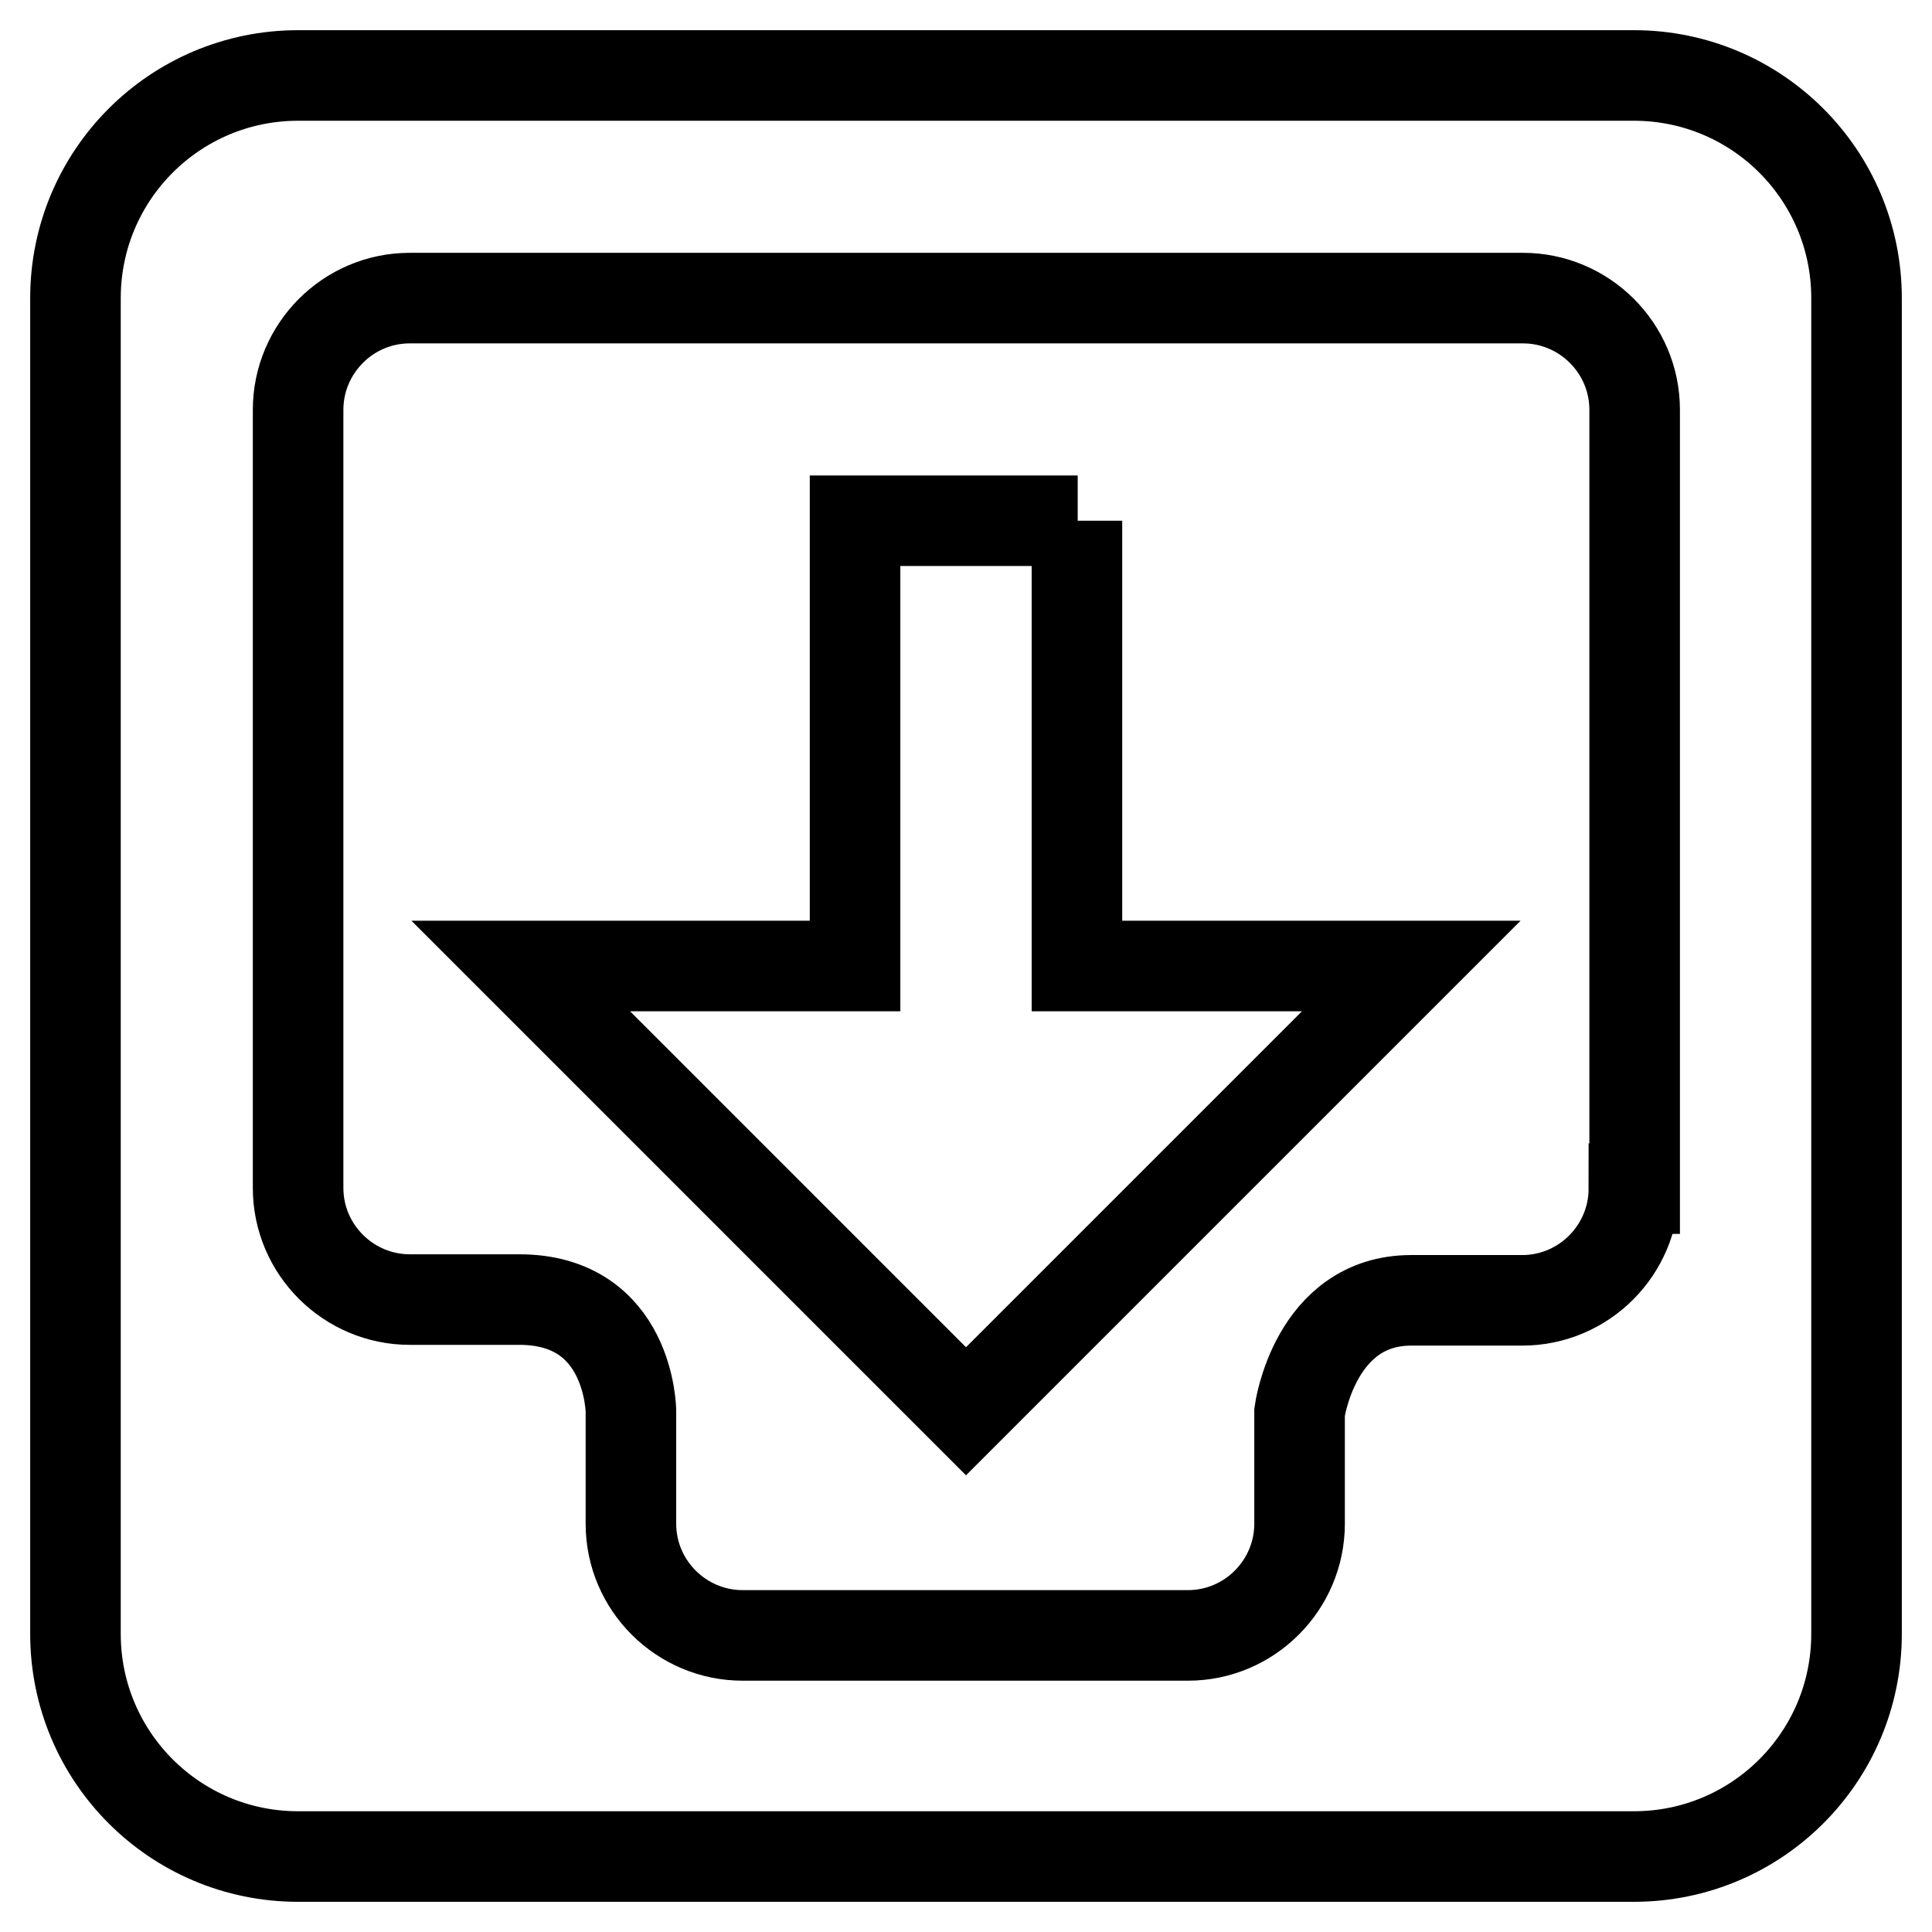
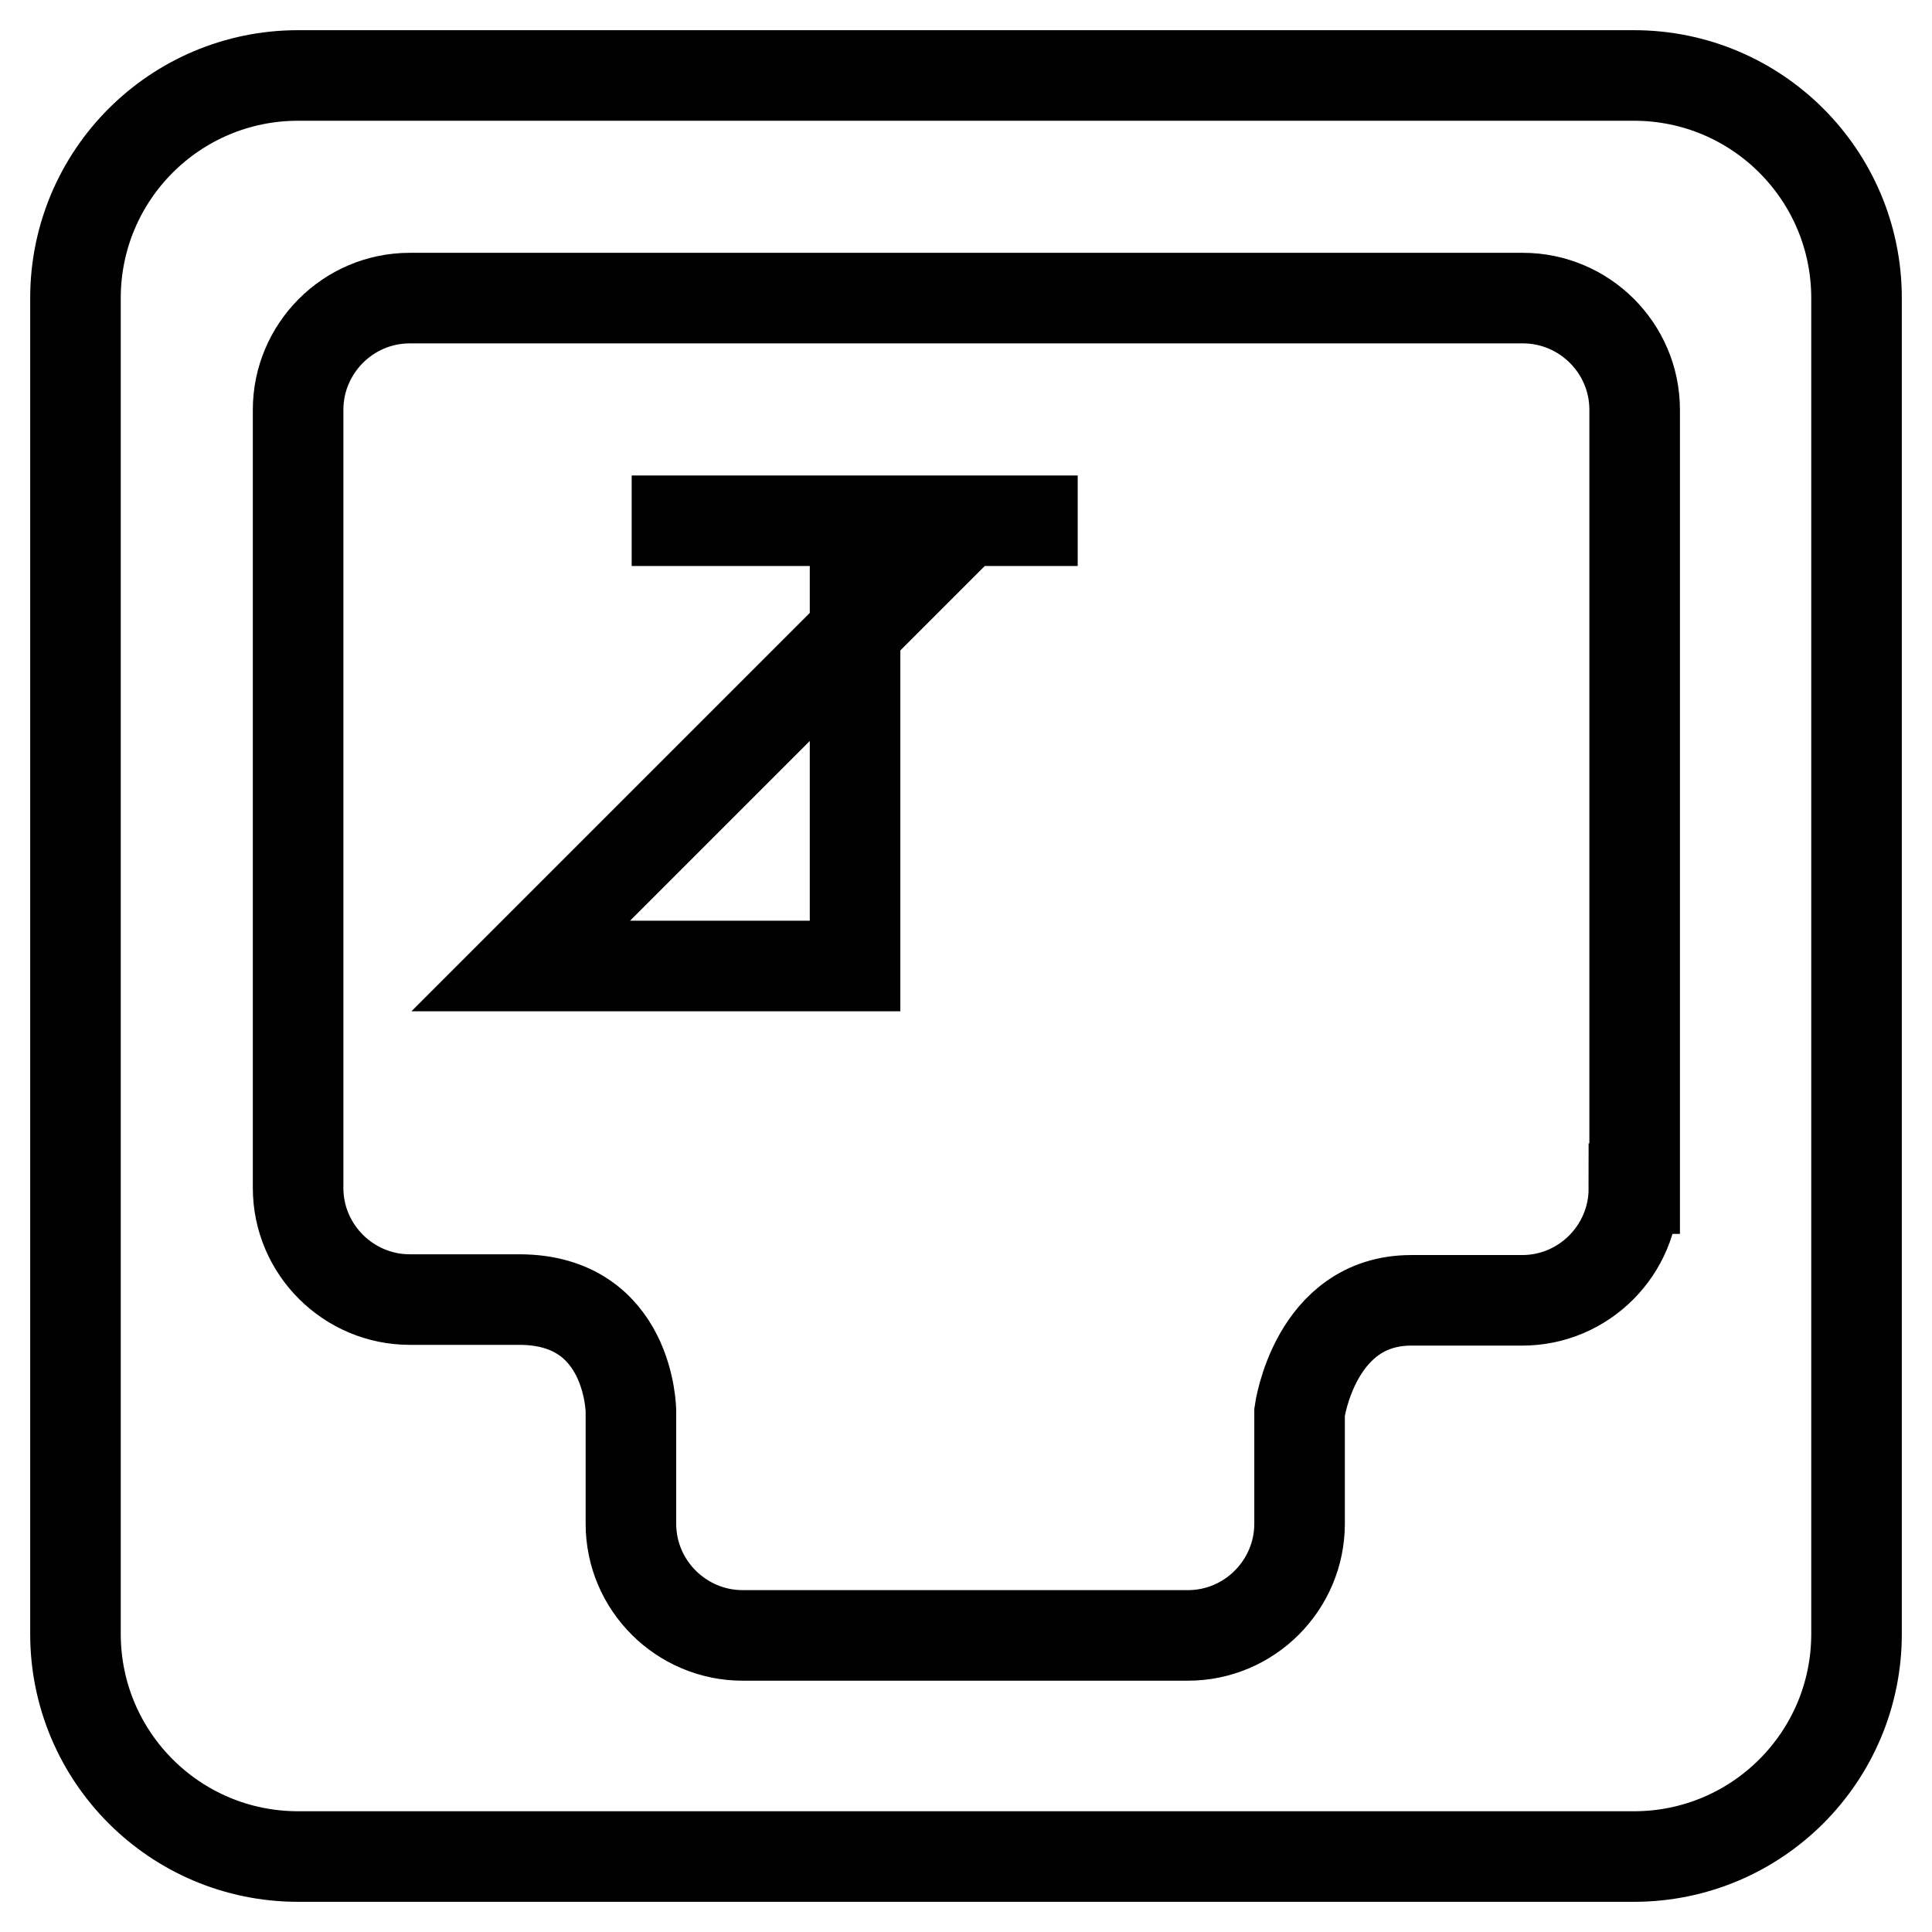
<svg xmlns="http://www.w3.org/2000/svg" version="1.1" x="0px" y="0px" viewBox="0 0 256 256" enable-background="new 0 0 256 256" xml:space="preserve">
  <g>
-     <path stroke-width="12" fill-opacity="0" stroke="#000000" d="M142.8,69h-29.5v59H69l59,59l59-59h-44.3V69z M216.5,10h-177C23.2,10,10,23.2,10,39.5v177 c0,16.3,13.2,29.5,29.5,29.5h177c16.3,0,29.5-13.2,29.5-29.5v-177C246,23.2,232.8,10,216.5,10z M216.5,157.5 c0,8.1-6.6,14.8-14.8,14.8H187c-12.8,0-14.8,14.8-14.8,14.8v14.8c0,8.1-6.6,14.8-14.8,14.8h-59c-8.1,0-14.8-6.6-14.8-14.8V187 c0,0-0.1-14.8-14.8-14.8H54.3c-8.1,0-14.8-6.6-14.8-14.8V54.3c0-8.1,6.6-14.8,14.8-14.8h147.5c8.1,0,14.8,6.6,14.8,14.8V157.5z" />
+     <path stroke-width="12" fill-opacity="0" stroke="#000000" d="M142.8,69h-29.5v59H69l59-59h-44.3V69z M216.5,10h-177C23.2,10,10,23.2,10,39.5v177 c0,16.3,13.2,29.5,29.5,29.5h177c16.3,0,29.5-13.2,29.5-29.5v-177C246,23.2,232.8,10,216.5,10z M216.5,157.5 c0,8.1-6.6,14.8-14.8,14.8H187c-12.8,0-14.8,14.8-14.8,14.8v14.8c0,8.1-6.6,14.8-14.8,14.8h-59c-8.1,0-14.8-6.6-14.8-14.8V187 c0,0-0.1-14.8-14.8-14.8H54.3c-8.1,0-14.8-6.6-14.8-14.8V54.3c0-8.1,6.6-14.8,14.8-14.8h147.5c8.1,0,14.8,6.6,14.8,14.8V157.5z" />
  </g>
</svg>